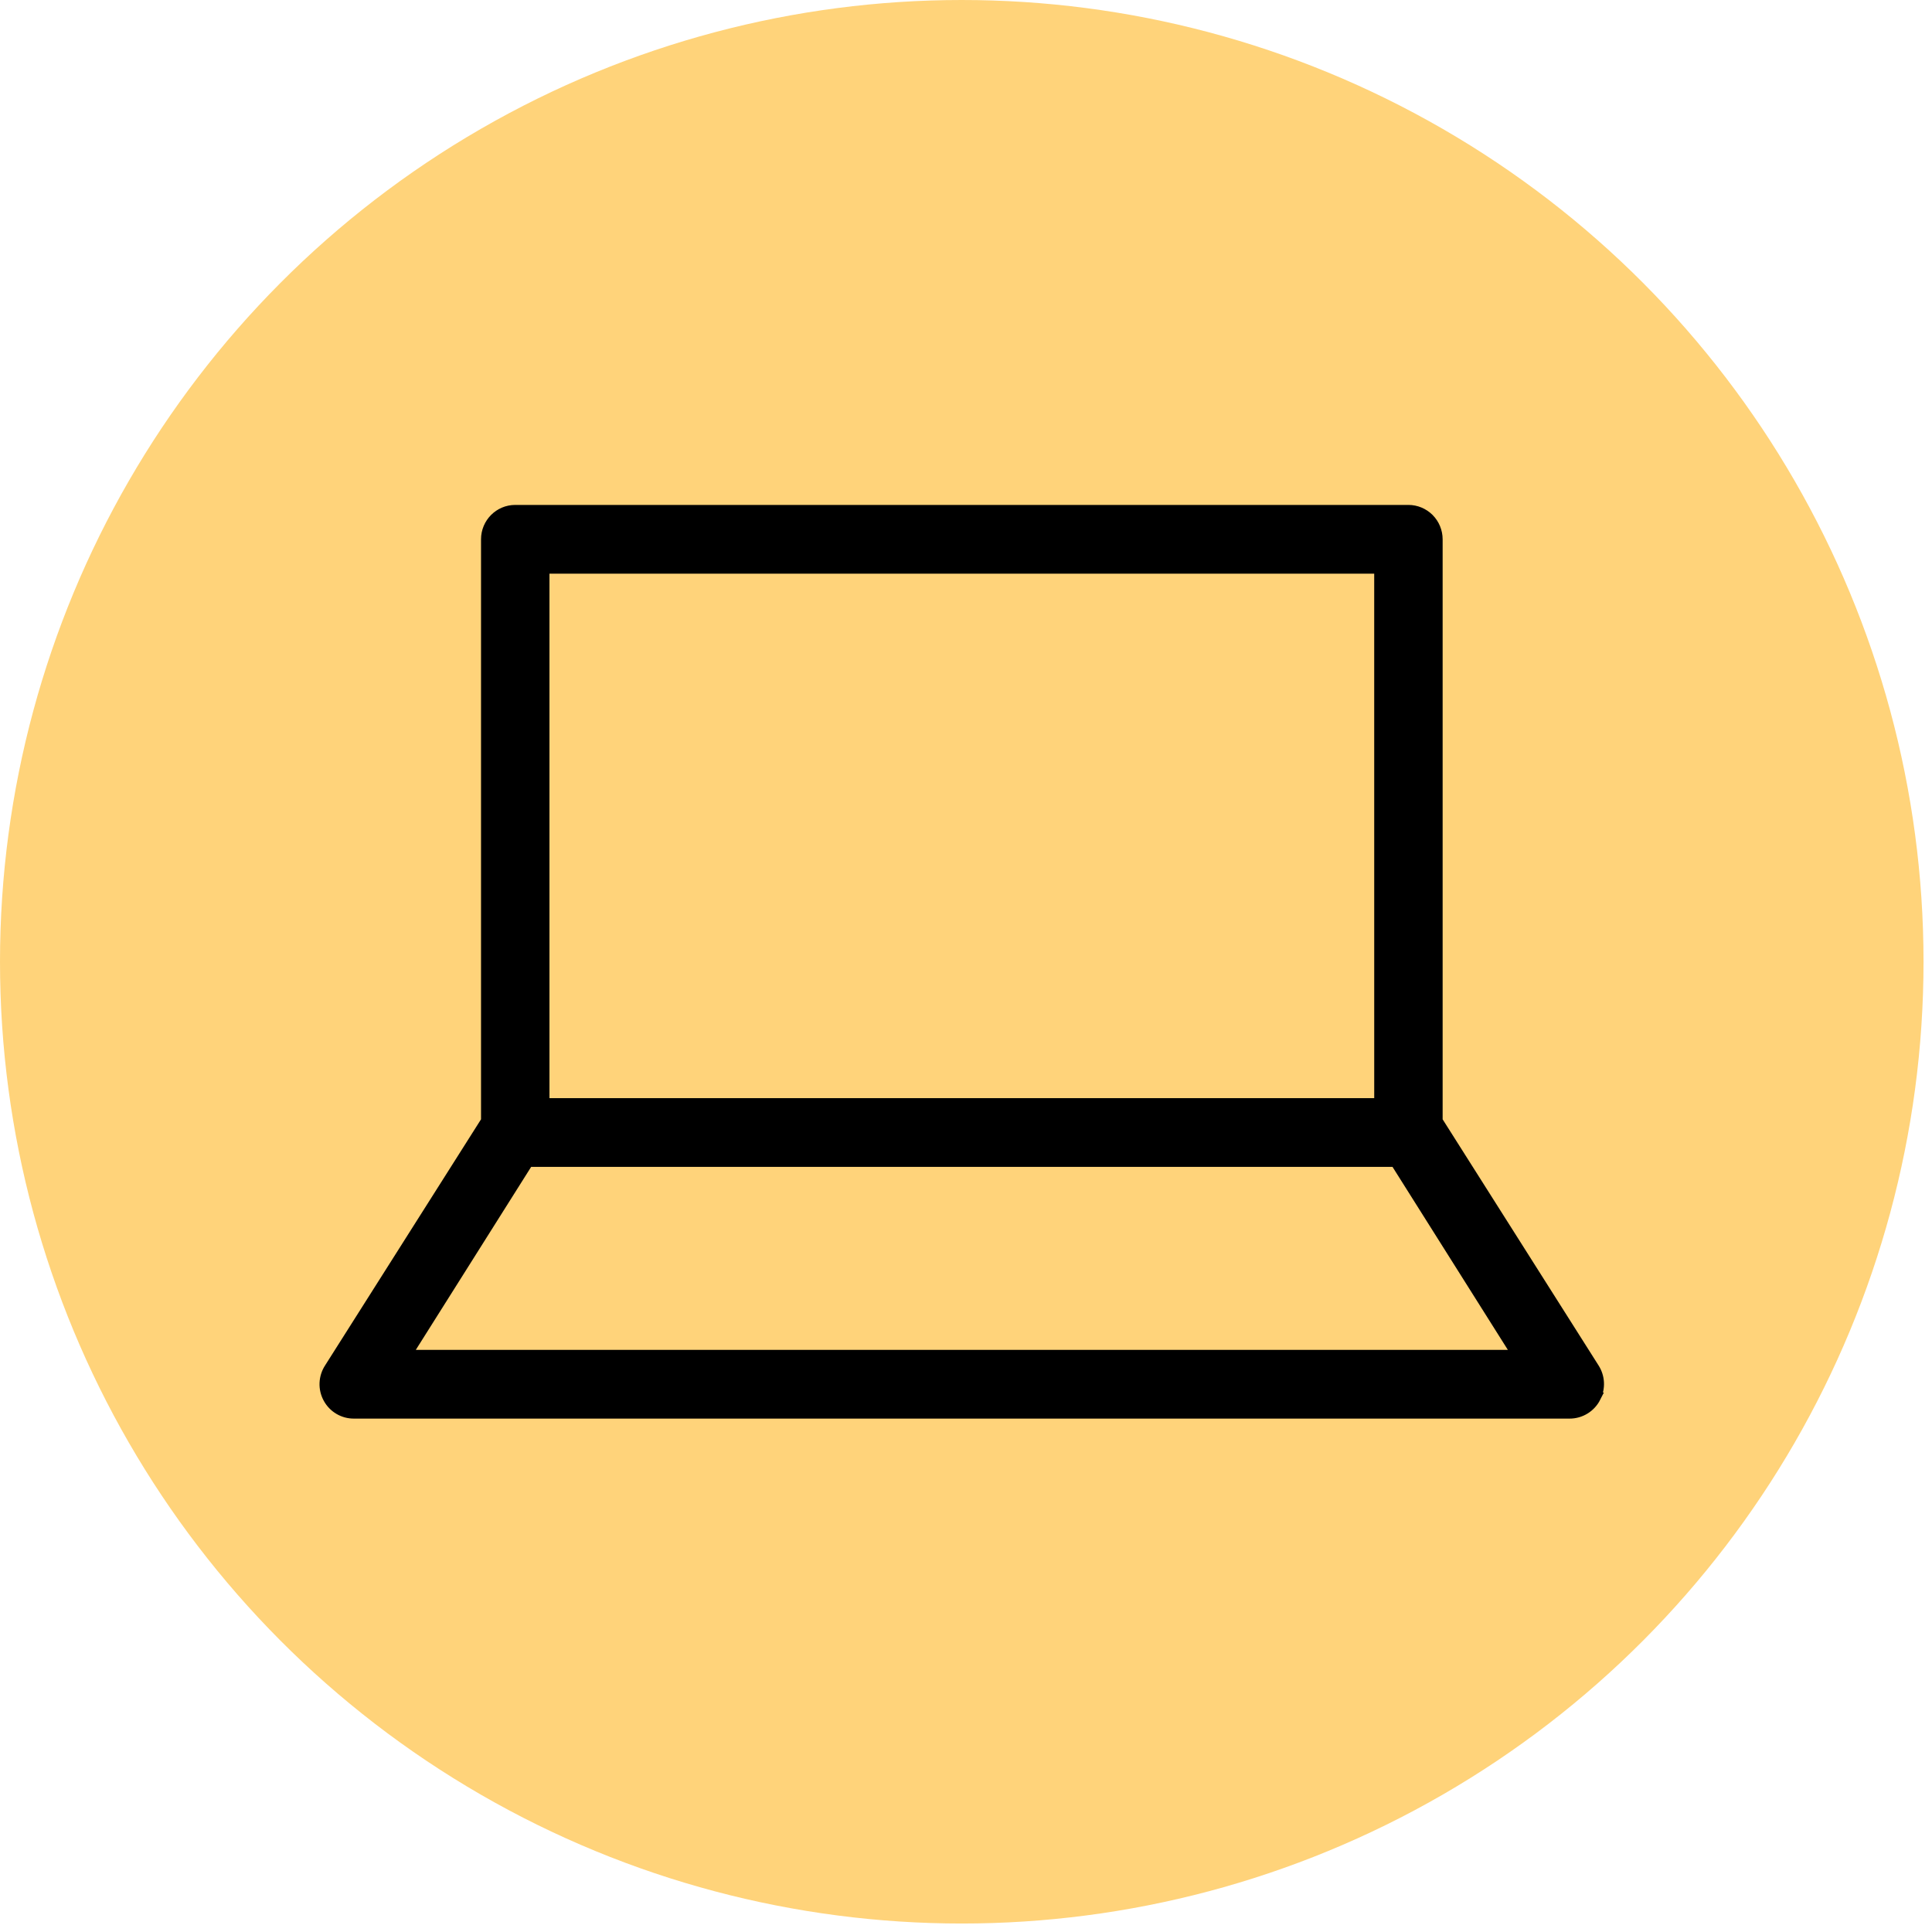
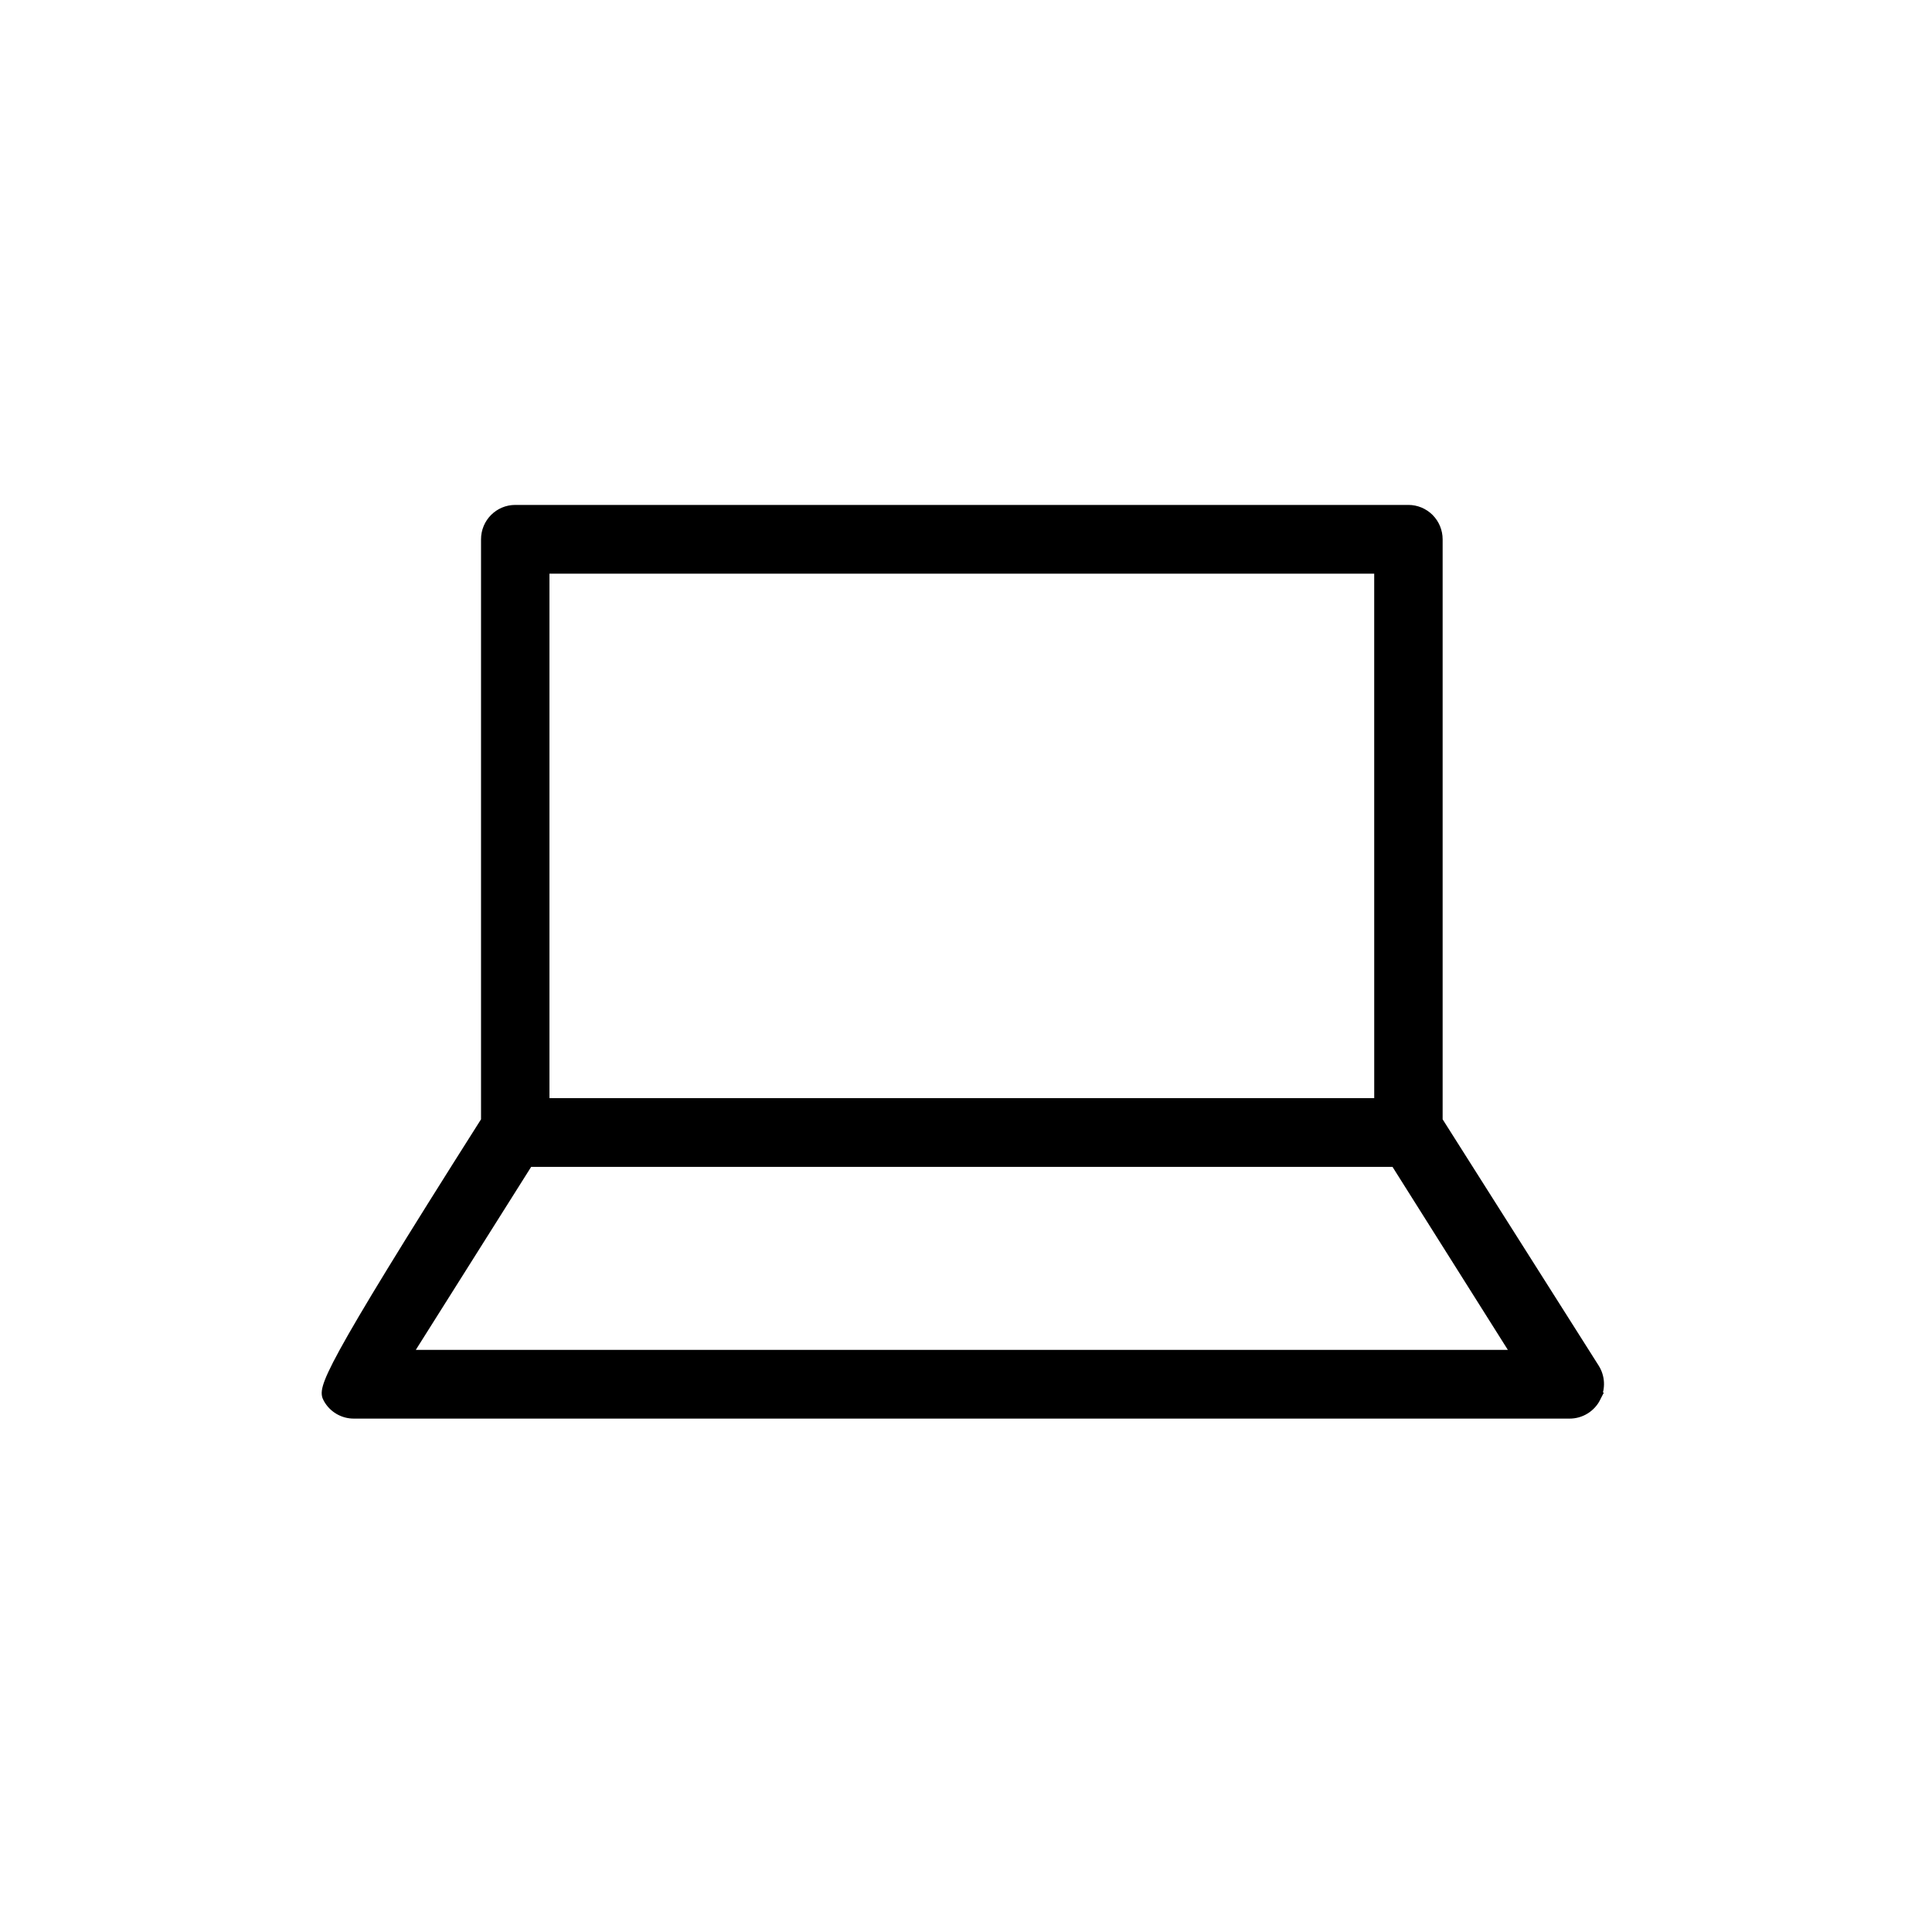
<svg xmlns="http://www.w3.org/2000/svg" width="98" height="98" viewBox="0 0 98 98" fill="none">
-   <circle cx="48.785" cy="48.785" r="48.785" fill="#FFD37A" />
-   <path d="M80.948 70.887C81.191 70.411 81.163 69.842 80.874 69.393L72.927 56.849V27.356C72.927 26.959 72.77 26.58 72.492 26.299C72.213 26.02 71.835 25.862 71.442 25.862H26.135C25.315 25.862 24.65 26.531 24.65 27.356V56.849L16.702 69.393C16.4 69.855 16.376 70.448 16.641 70.932C16.905 71.418 17.415 71.716 17.965 71.708H79.612H79.611C80.176 71.712 80.694 71.393 80.949 70.887L80.948 70.887ZM27.621 28.849H69.956L69.957 55.953H27.621L27.621 28.849ZM20.639 68.721L26.804 58.94H70.773L76.938 68.721H20.639Z" fill="black" stroke="black" stroke-width="0.5" />
+   <path d="M80.948 70.887C81.191 70.411 81.163 69.842 80.874 69.393L72.927 56.849V27.356C72.927 26.959 72.77 26.58 72.492 26.299C72.213 26.02 71.835 25.862 71.442 25.862H26.135C25.315 25.862 24.65 26.531 24.65 27.356V56.849C16.4 69.855 16.376 70.448 16.641 70.932C16.905 71.418 17.415 71.716 17.965 71.708H79.612H79.611C80.176 71.712 80.694 71.393 80.949 70.887L80.948 70.887ZM27.621 28.849H69.956L69.957 55.953H27.621L27.621 28.849ZM20.639 68.721L26.804 58.94H70.773L76.938 68.721H20.639Z" fill="black" stroke="black" stroke-width="0.5" />
</svg>